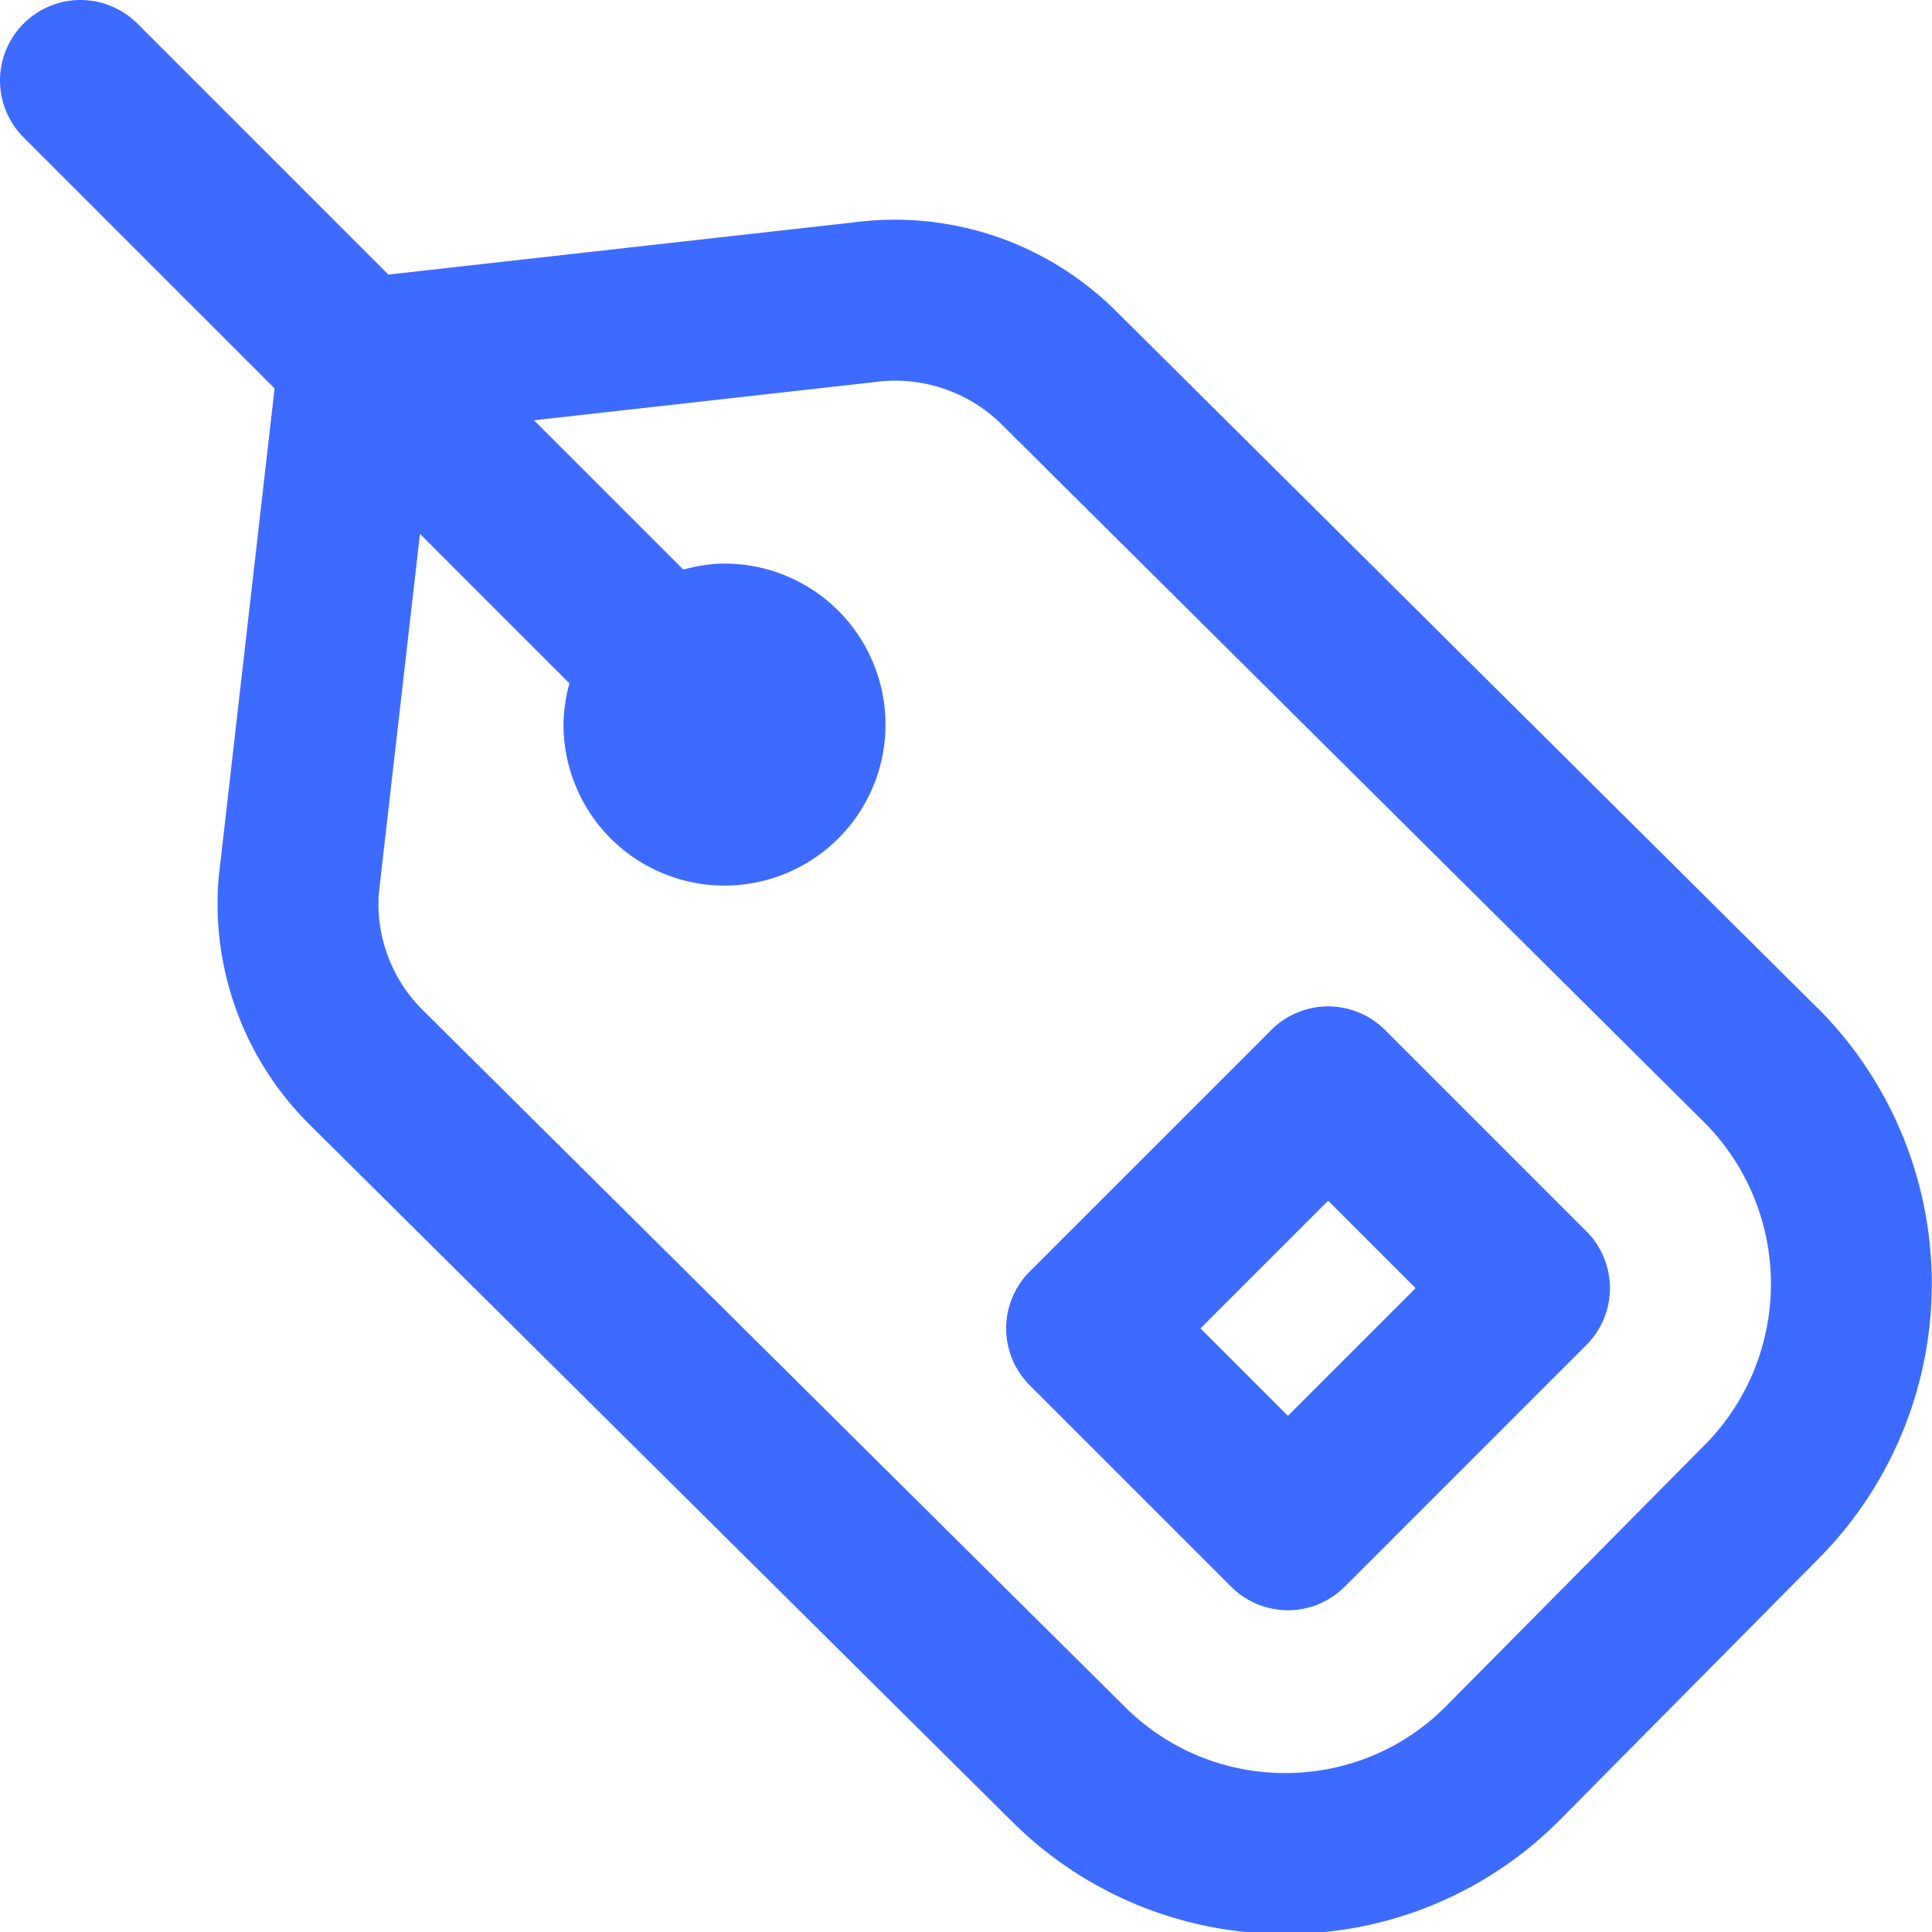
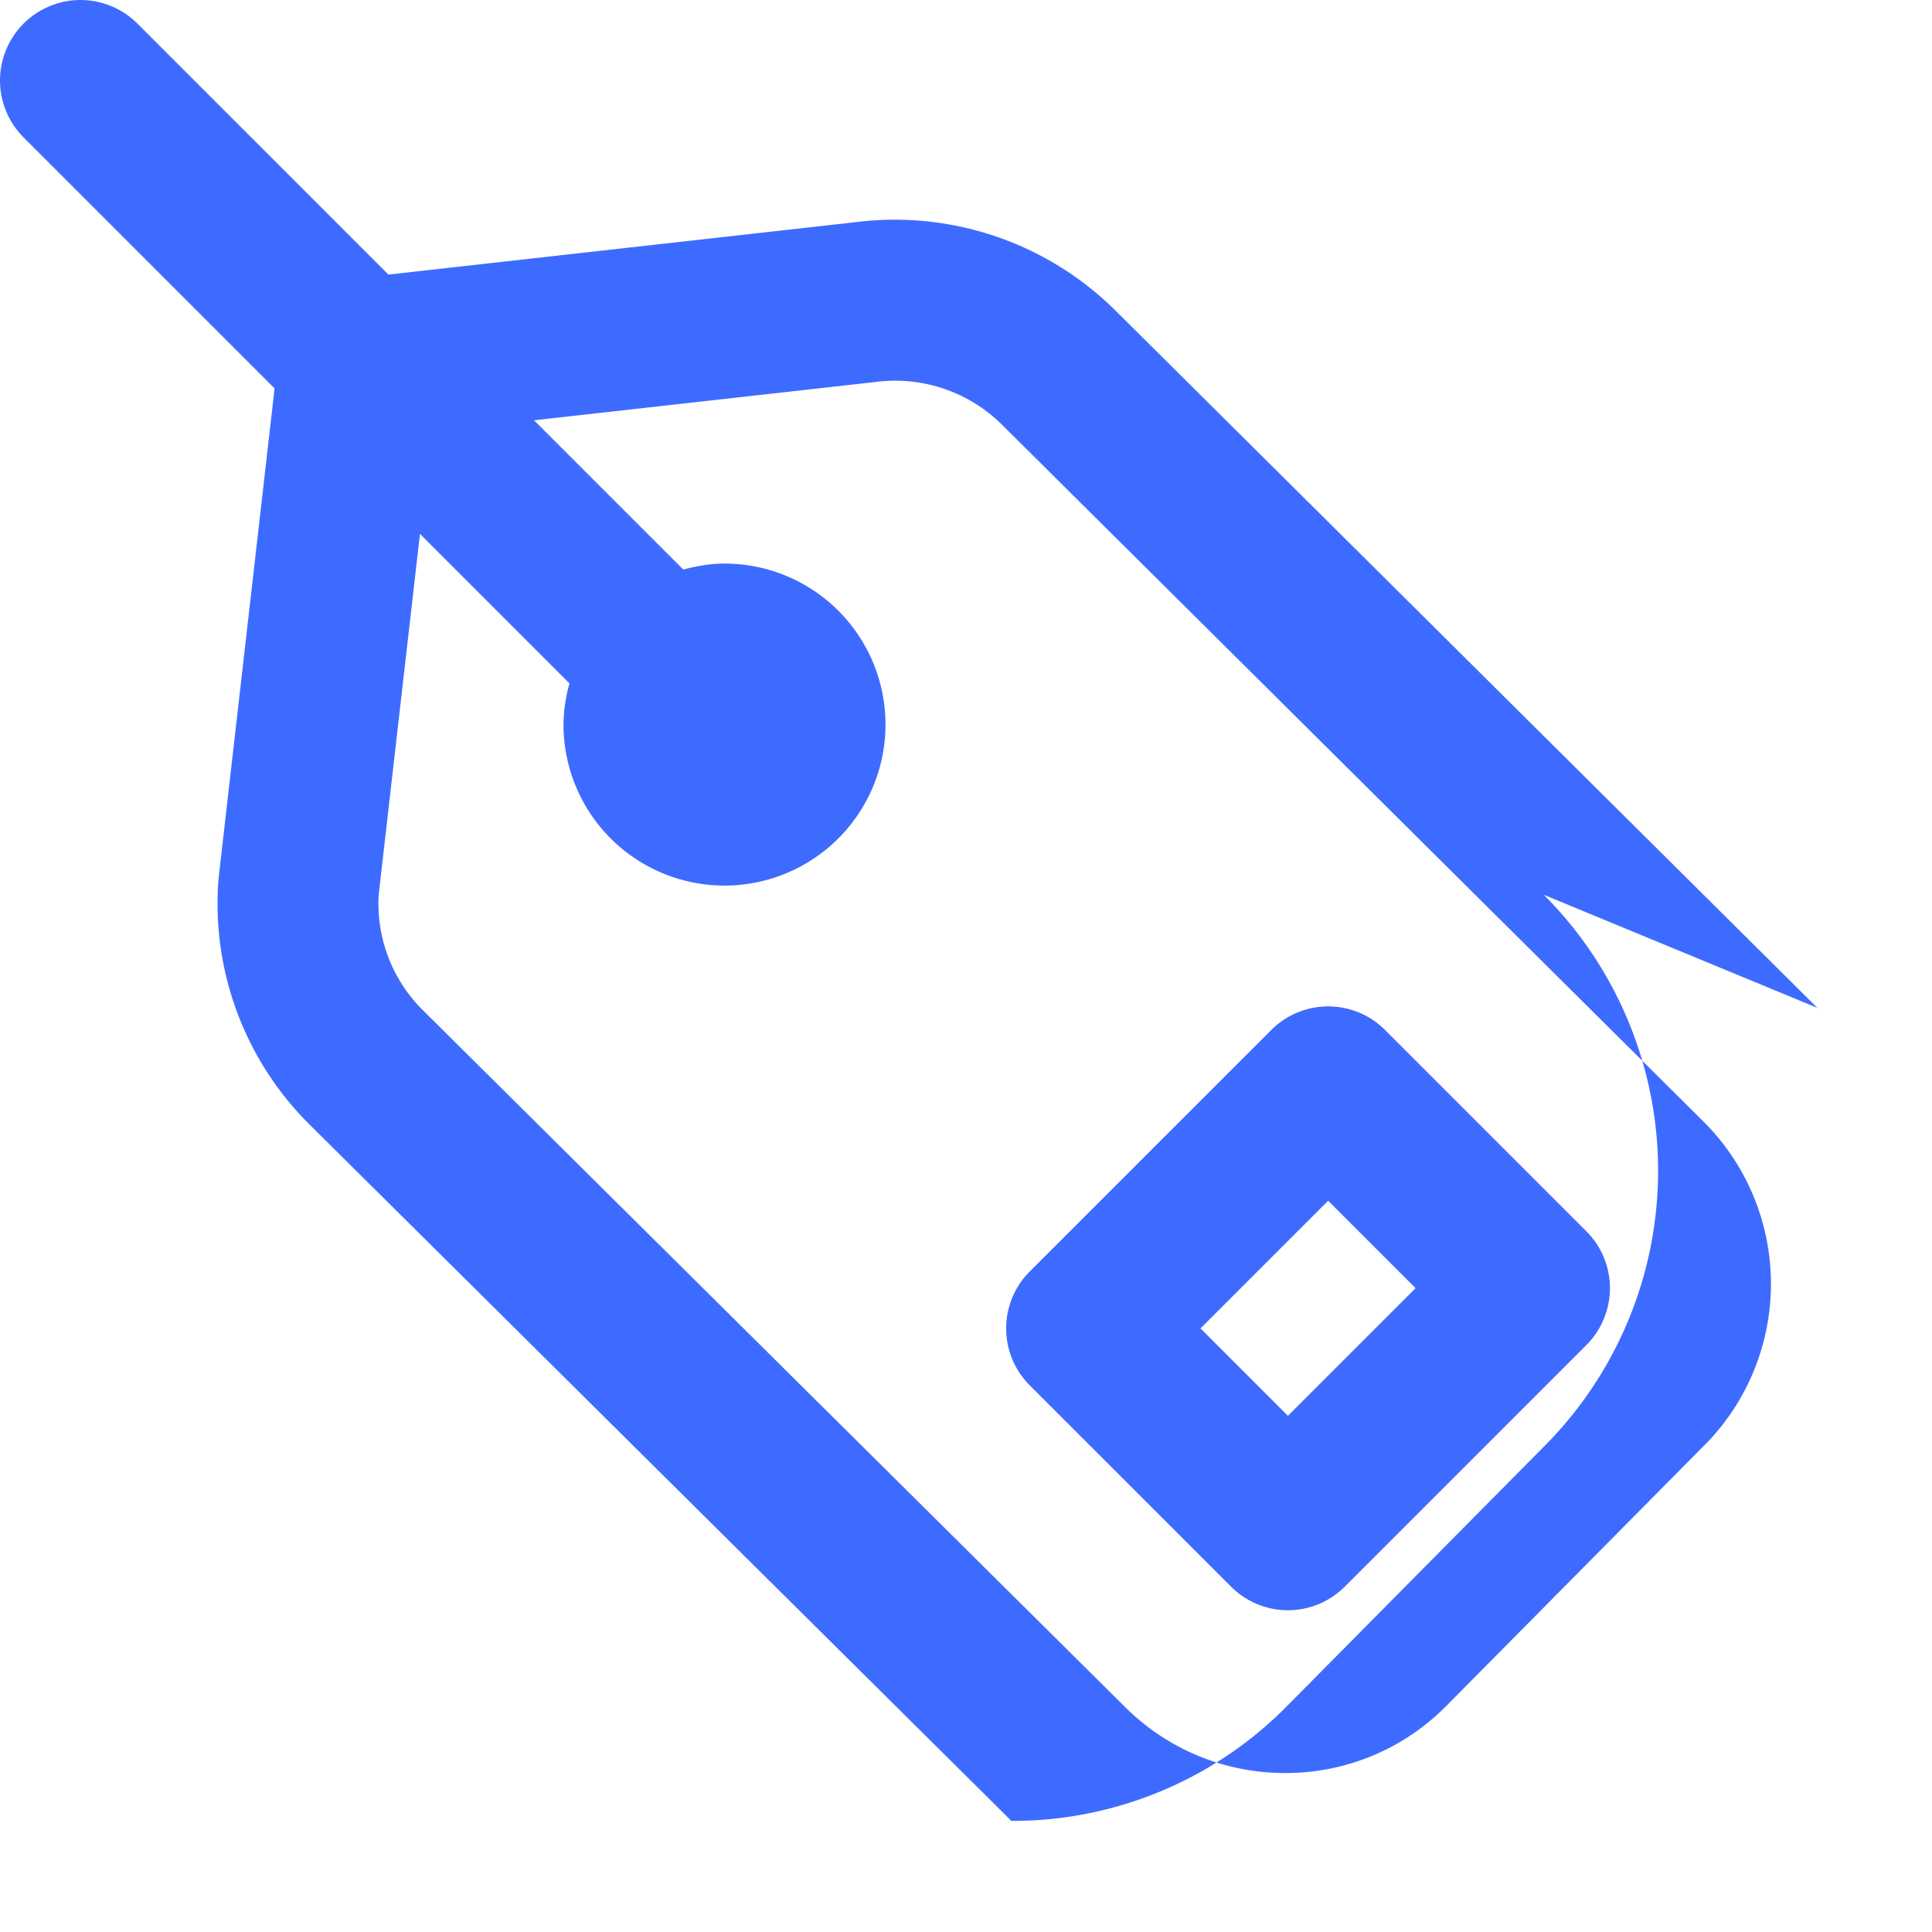
<svg xmlns="http://www.w3.org/2000/svg" version="1.1" width="512" height="512" x="0" y="0" viewBox="0 0 24 24" style="enable-background:new 0 0 512 512" xml:space="preserve" class="">
  <g>
-     <path d="m22.576 12.52-8.727-8.67a3.892 3.892 0 0 0-3.221-1.09l-5.803.651L1.707.293A.999.999 0 1 0 .293 1.707l3.118 3.118-.696 6.088a3.865 3.865 0 0 0 1.136 3.062l8.713 8.645a4.789 4.789 0 0 0 3.4 1.404h.02a4.787 4.787 0 0 0 3.408-1.431l3.21-3.242a4.848 4.848 0 0 0-.025-6.832Zm-1.396 5.426-3.21 3.242a2.8 2.8 0 0 1-1.994.837h-.011a2.807 2.807 0 0 1-1.992-.823l-8.714-8.647a1.861 1.861 0 0 1-.554-1.449l.512-4.474 1.857 1.857A1.967 1.967 0 0 0 7 9.001a2 2 0 1 0 2-2c-.178 0-.347.031-.512.074L6.634 5.221l4.226-.474.021-.003a1.884 1.884 0 0 1 1.559.525l8.726 8.668a2.846 2.846 0 0 1 .015 4.009Zm-3.974-5.151a.999.999 0 0 0-1.414 0l-3 3a.999.999 0 0 0 0 1.414l2.5 2.5a.997.997 0 0 0 1.414 0l3-3a.999.999 0 0 0 0-1.414l-2.5-2.5Zm-1.207 4.793-1.086-1.086 1.586-1.586 1.086 1.086-1.586 1.586Z" fill="#3e6bff" opacity="1" data-original="#000000" class="" />
+     <path d="m22.576 12.52-8.727-8.67a3.892 3.892 0 0 0-3.221-1.09l-5.803.651L1.707.293A.999.999 0 1 0 .293 1.707l3.118 3.118-.696 6.088a3.865 3.865 0 0 0 1.136 3.062l8.713 8.645h.02a4.787 4.787 0 0 0 3.408-1.431l3.21-3.242a4.848 4.848 0 0 0-.025-6.832Zm-1.396 5.426-3.21 3.242a2.8 2.8 0 0 1-1.994.837h-.011a2.807 2.807 0 0 1-1.992-.823l-8.714-8.647a1.861 1.861 0 0 1-.554-1.449l.512-4.474 1.857 1.857A1.967 1.967 0 0 0 7 9.001a2 2 0 1 0 2-2c-.178 0-.347.031-.512.074L6.634 5.221l4.226-.474.021-.003a1.884 1.884 0 0 1 1.559.525l8.726 8.668a2.846 2.846 0 0 1 .015 4.009Zm-3.974-5.151a.999.999 0 0 0-1.414 0l-3 3a.999.999 0 0 0 0 1.414l2.5 2.5a.997.997 0 0 0 1.414 0l3-3a.999.999 0 0 0 0-1.414l-2.5-2.5Zm-1.207 4.793-1.086-1.086 1.586-1.586 1.086 1.086-1.586 1.586Z" fill="#3e6bff" opacity="1" data-original="#000000" class="" />
  </g>
</svg>